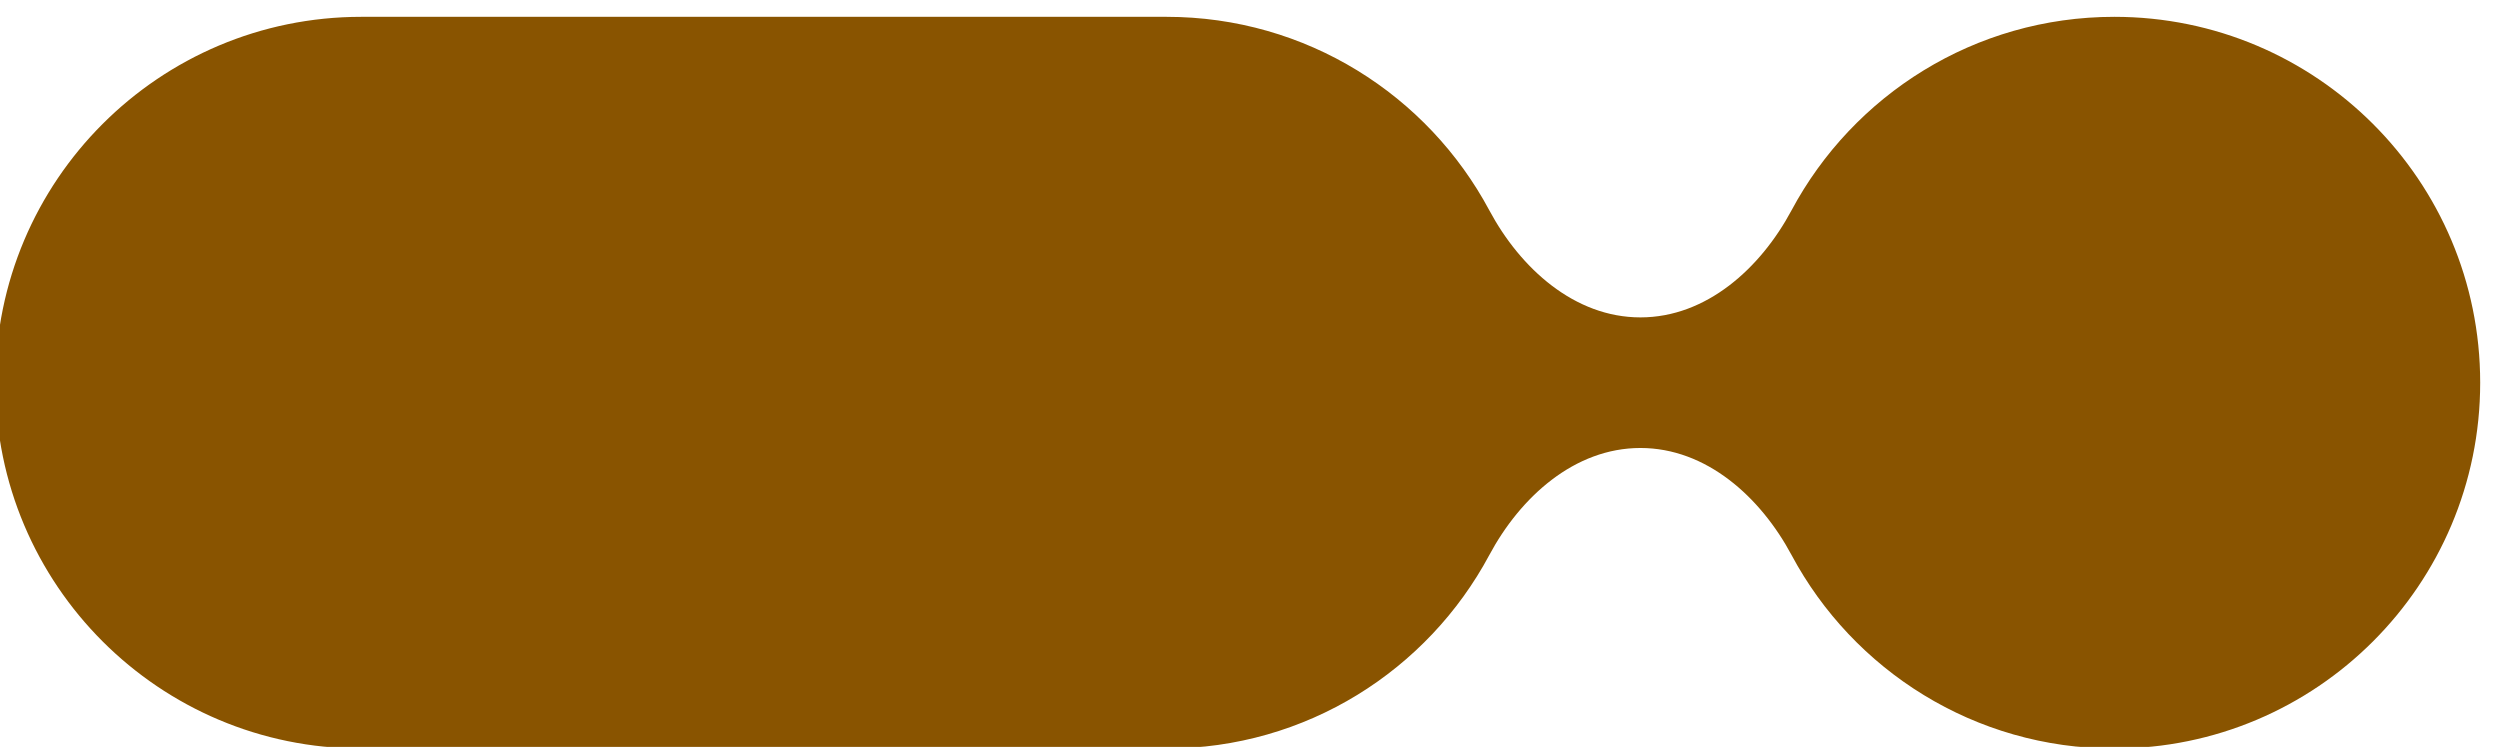
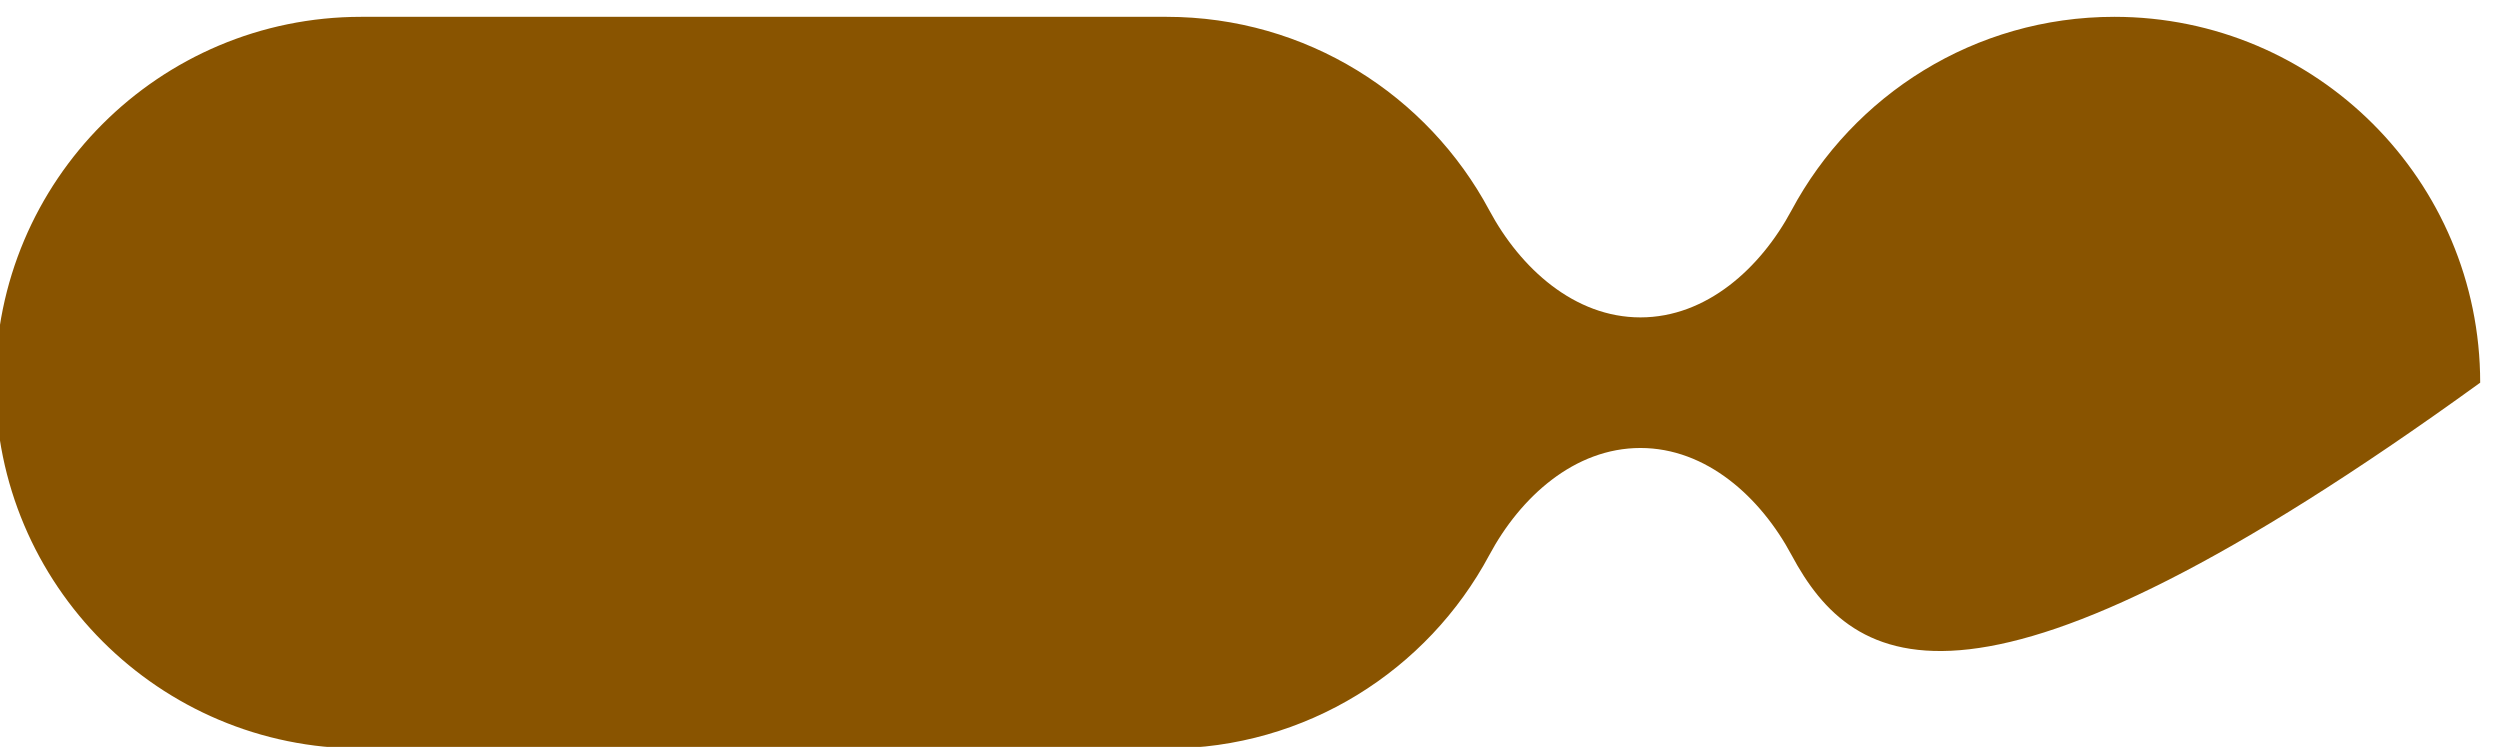
<svg xmlns="http://www.w3.org/2000/svg" width="164" height="49" viewBox="0 0 164 49" fill="none">
  <g filter="url(#filter0_i_8_29285)">
-     <path d="M77.524 0.104C86.69 0.104 94.655 5.241 98.697 12.794C100.738 16.606 104.288 19.821 108.612 19.821C112.936 19.821 116.487 16.606 118.527 12.794C122.57 5.241 130.535 0.104 139.7 0.104C152.955 0.104 163.7 10.849 163.7 24.104C163.7 37.359 152.955 48.104 139.7 48.104C130.535 48.104 122.57 42.966 118.528 35.414C116.487 31.602 112.936 28.388 108.612 28.388C104.288 28.388 100.738 31.602 98.697 35.414C94.654 42.966 86.689 48.104 77.524 48.104H24.7C11.445 48.104 0.7 37.359 0.7 24.104C0.7 10.849 11.445 0.104 24.7 0.104H77.524Z" fill="#895400" />
+     <path d="M77.524 0.104C86.69 0.104 94.655 5.241 98.697 12.794C100.738 16.606 104.288 19.821 108.612 19.821C112.936 19.821 116.487 16.606 118.527 12.794C122.57 5.241 130.535 0.104 139.7 0.104C152.955 0.104 163.7 10.849 163.7 24.104C130.535 48.104 122.57 42.966 118.528 35.414C116.487 31.602 112.936 28.388 108.612 28.388C104.288 28.388 100.738 31.602 98.697 35.414C94.654 42.966 86.689 48.104 77.524 48.104H24.7C11.445 48.104 0.7 37.359 0.7 24.104C0.7 10.849 11.445 0.104 24.7 0.104H77.524Z" fill="#895400" />
  </g>
  <defs>
    <filter id="filter0_i_8_29285" x="-0.3" y="0.104" width="164" height="49" filterUnits="userSpaceOnUse" color-interpolation-filters="sRGB">
      <feFlood flood-opacity="0" result="BackgroundImageFix" />
      <feBlend mode="normal" in="SourceGraphic" in2="BackgroundImageFix" result="shape" />
      <feColorMatrix in="SourceAlpha" type="matrix" values="0 0 0 0 0 0 0 0 0 0 0 0 0 0 0 0 0 0 127 0" result="hardAlpha" />
      <feOffset dx="-1" dy="1" />
      <feGaussianBlur stdDeviation="0.5" />
      <feComposite in2="hardAlpha" operator="arithmetic" k2="-1" k3="1" />
      <feColorMatrix type="matrix" values="0 0 0 0 0 0 0 0 0 0 0 0 0 0 0 0 0 0 0.25 0" />
      <feBlend mode="normal" in2="shape" result="effect1_innerShadow_8_29285" />
    </filter>
  </defs>
</svg>